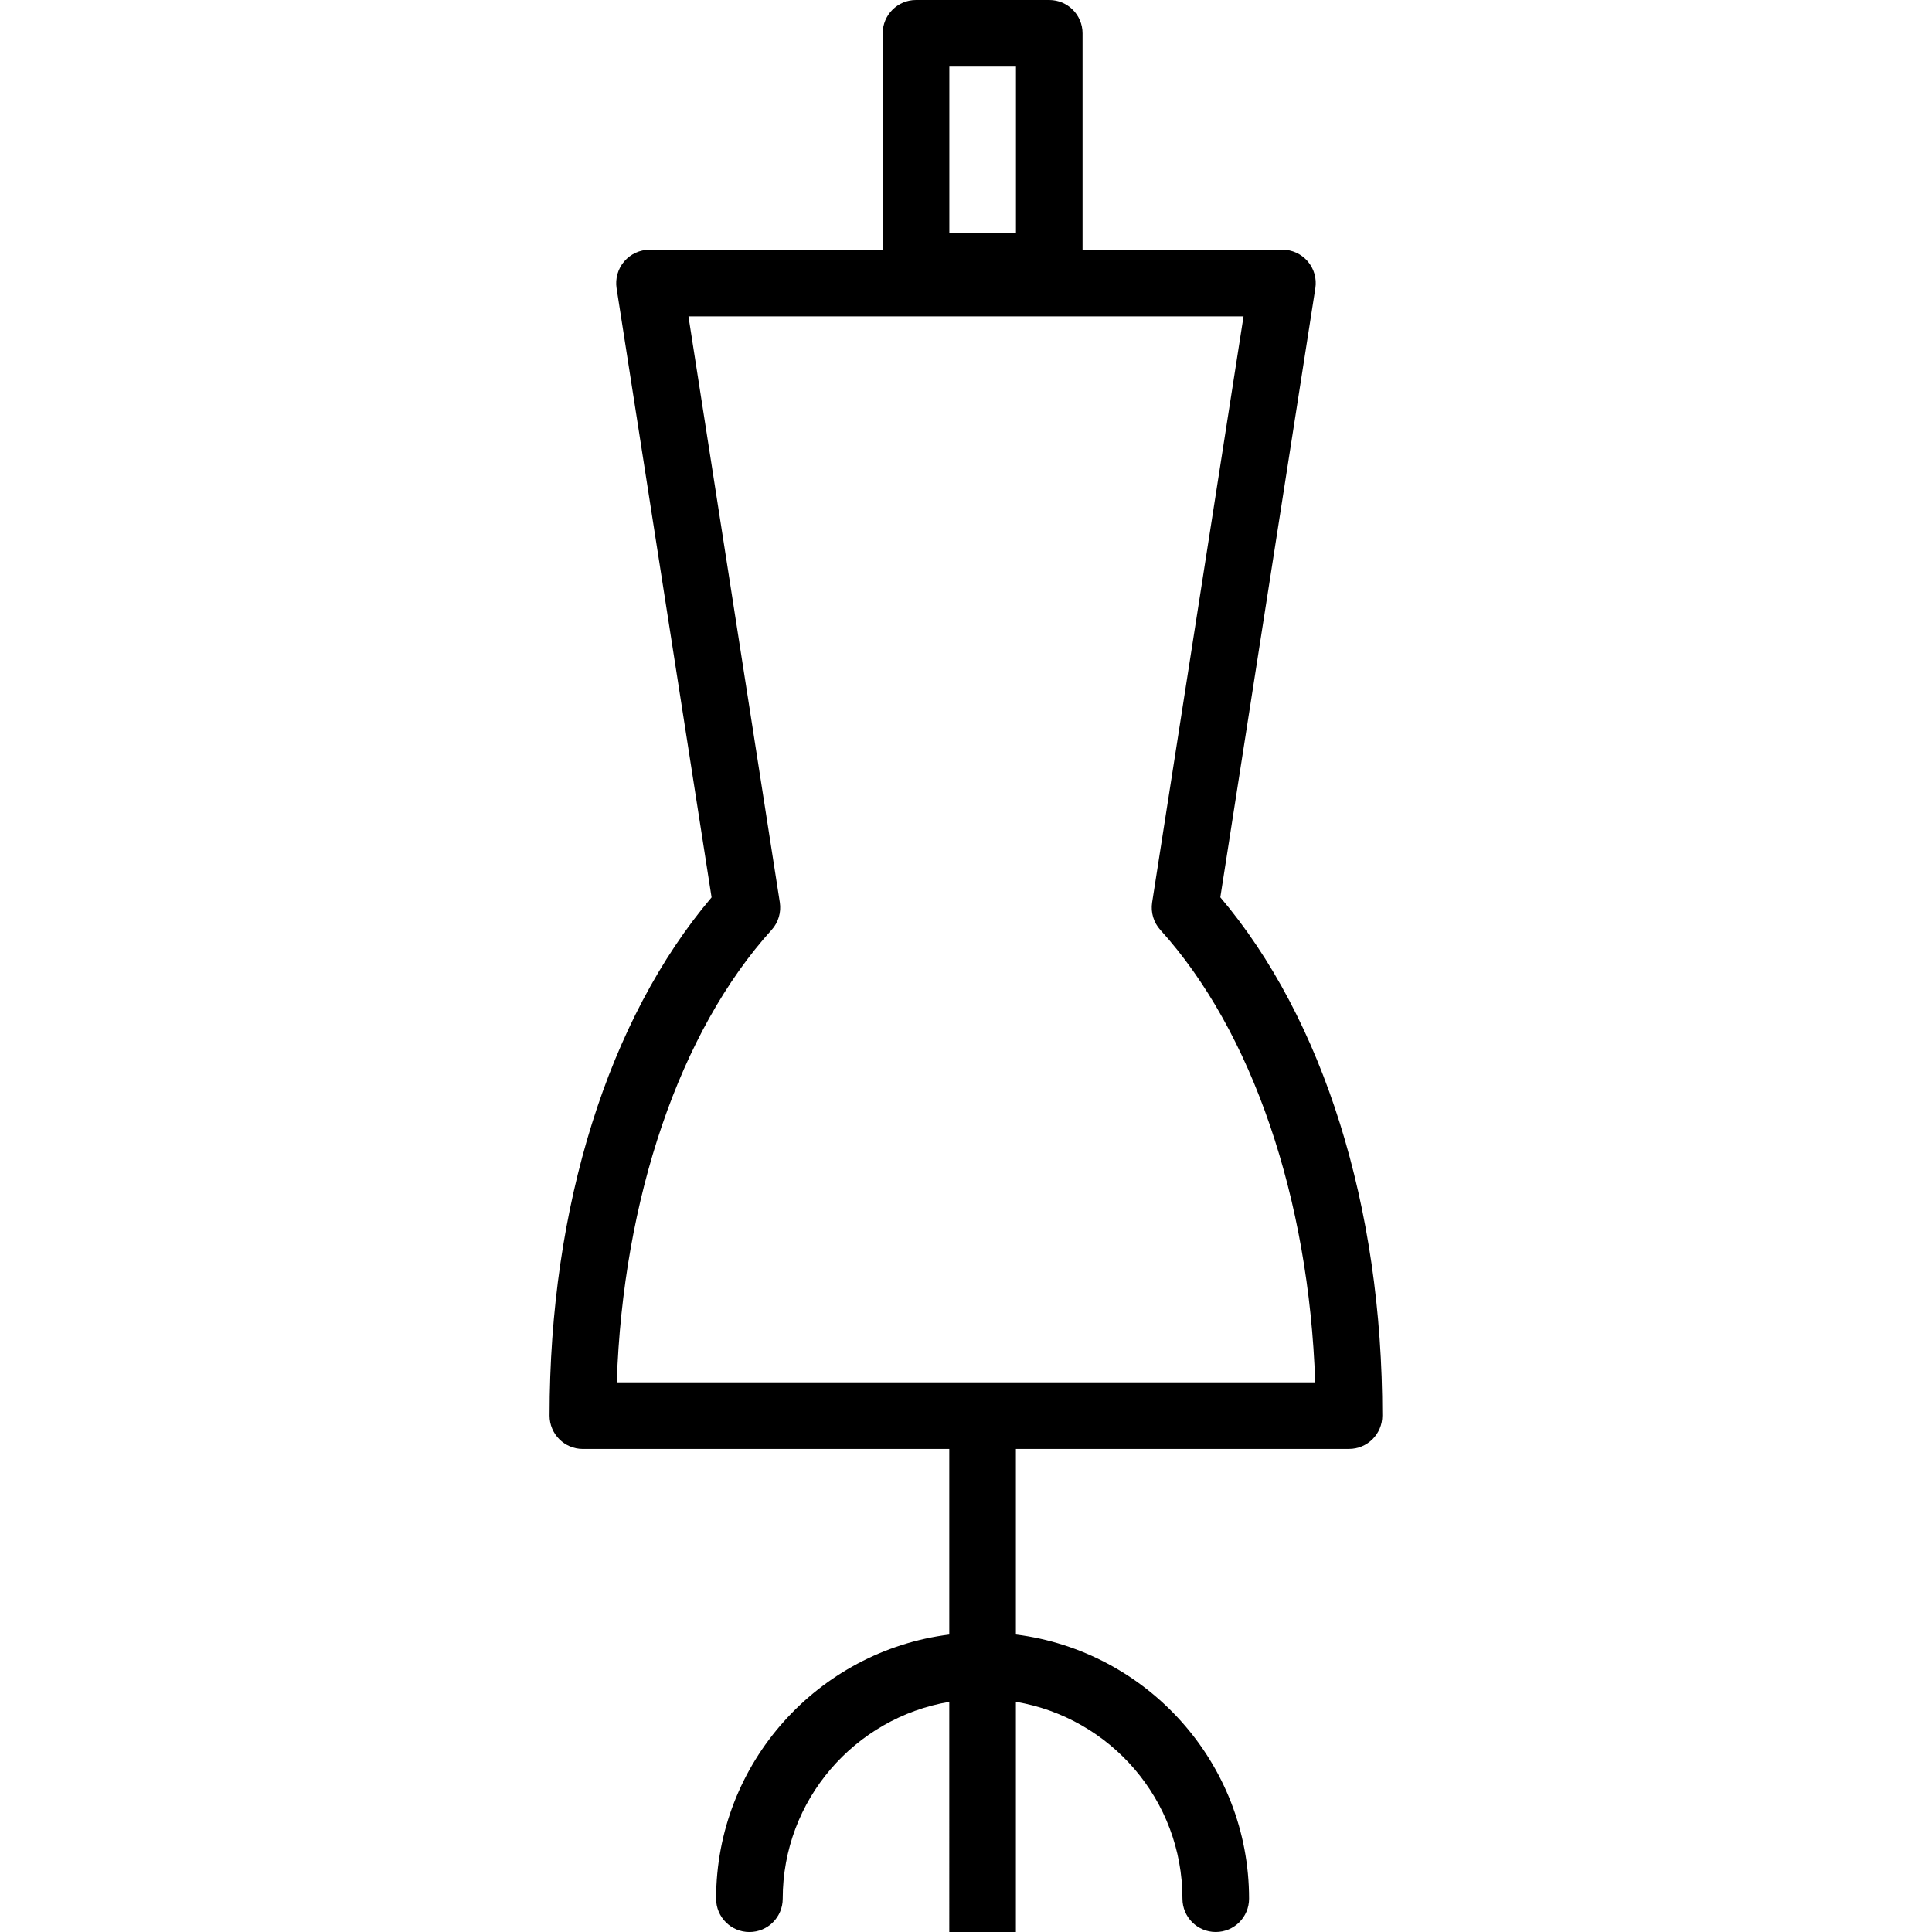
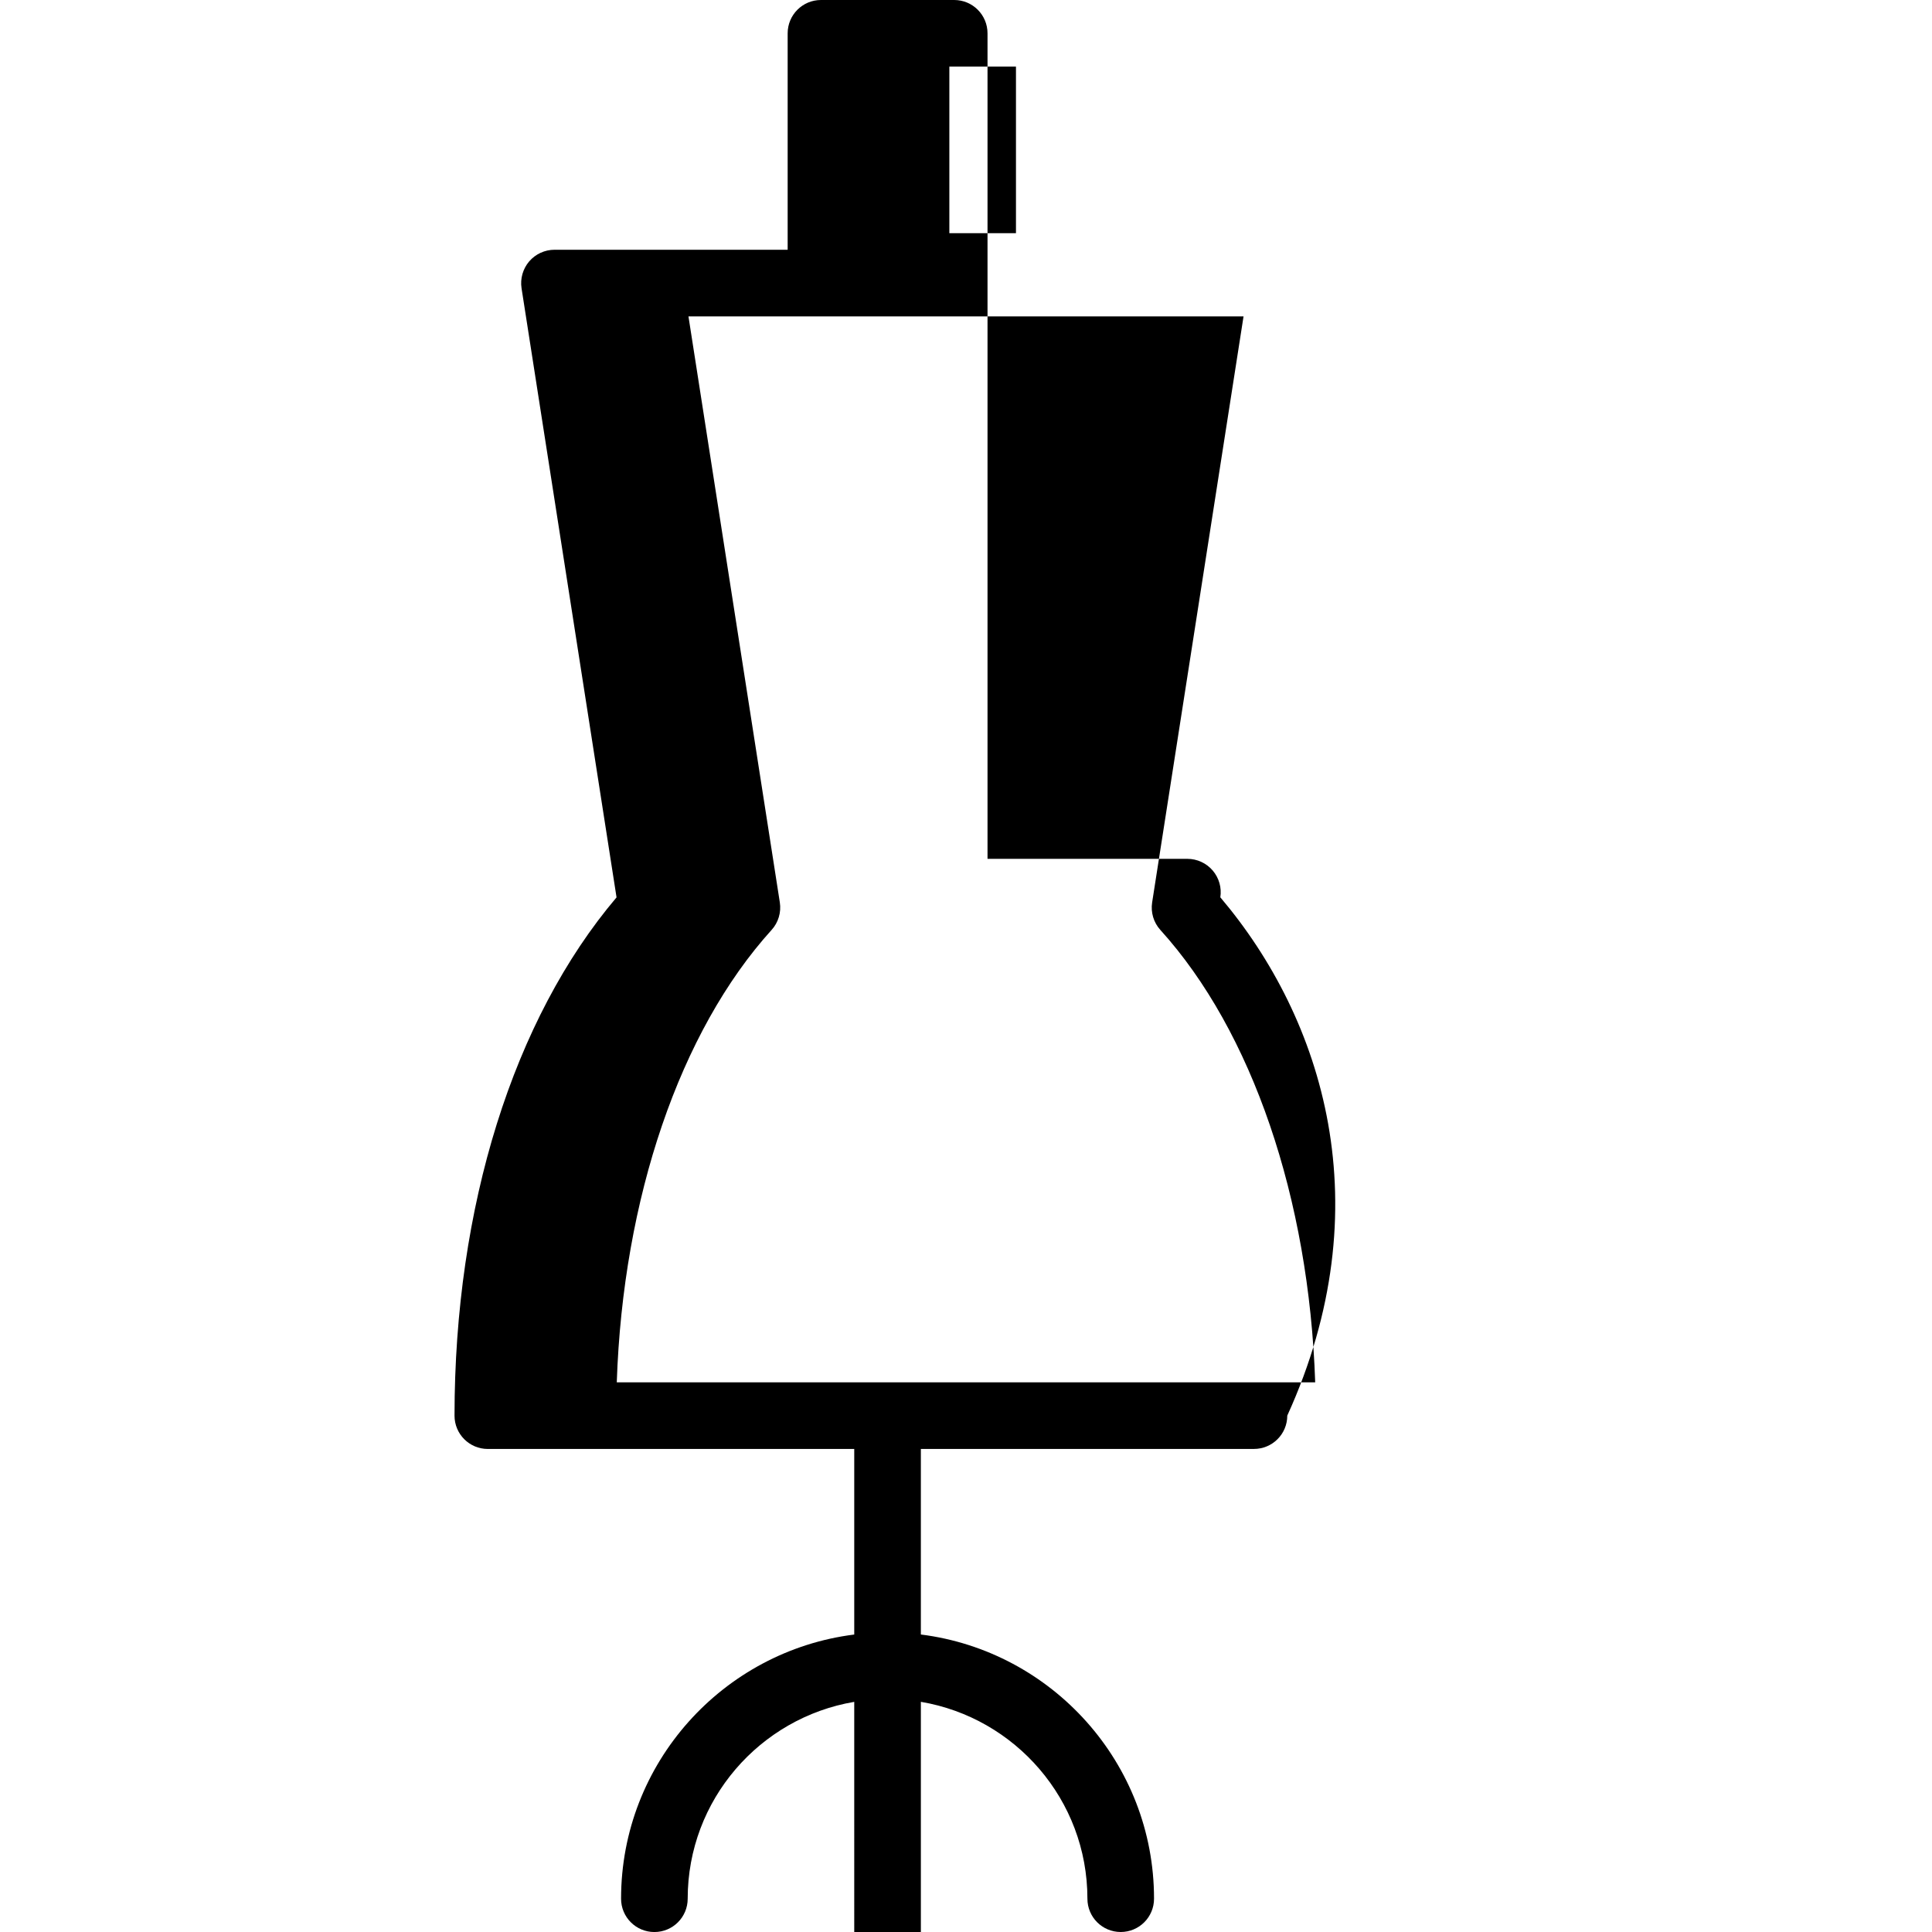
<svg xmlns="http://www.w3.org/2000/svg" version="1.1" id="Capa_1" x="0px" y="0px" viewBox="0 0 58 58" style="enable-background:new 0 0 58 58;" xml:space="preserve">
  <g>
-     <path d="M36.635,26.938l2.853-18.287c0.045-0.289-0.039-0.583-0.229-0.805c-0.19-0.222-0.468-0.35-0.76-0.35h-6V1   c0-0.552-0.447-1-1-1h-4c-0.553,0-1,0.448-1,1v6.498h-7c-0.292,0-0.569,0.128-0.76,0.35c-0.189,0.222-0.273,0.516-0.229,0.805   l2.852,18.287c-3.097,3.654-4.864,9.289-4.864,15.559c0,0.553,0.447,1,1,1h11v5.571c-3.94,0.495-7,3.859-7,7.931   c0,0.553,0.447,1,1,1s1-0.447,1-1c0-2.967,2.167-5.431,5-5.91V58h2v-6.91c2.833,0.478,5,2.942,5,5.91c0,0.553,0.447,1,1,1   c0.553,0,1-0.447,1-1c0-4.072-3.06-7.436-7-7.931v-5.571h10c0.553,0,1-0.447,1-1C41.5,36.227,39.732,30.592,36.635,26.938z M28.5,2   h2v5h-2V2z M18.516,41.498c0.185-5.516,1.893-10.538,4.648-13.581c0.203-0.224,0.293-0.527,0.247-0.826L20.668,9.498h16.664   l-2.744,17.594c-0.046,0.298,0.044,0.602,0.247,0.826c2.756,3.042,4.464,8.065,4.648,13.581L18.516,41.498L18.516,41.498z" />
+     <path d="M36.635,26.938c0.045-0.289-0.039-0.583-0.229-0.805c-0.19-0.222-0.468-0.35-0.76-0.35h-6V1   c0-0.552-0.447-1-1-1h-4c-0.553,0-1,0.448-1,1v6.498h-7c-0.292,0-0.569,0.128-0.76,0.35c-0.189,0.222-0.273,0.516-0.229,0.805   l2.852,18.287c-3.097,3.654-4.864,9.289-4.864,15.559c0,0.553,0.447,1,1,1h11v5.571c-3.94,0.495-7,3.859-7,7.931   c0,0.553,0.447,1,1,1s1-0.447,1-1c0-2.967,2.167-5.431,5-5.91V58h2v-6.91c2.833,0.478,5,2.942,5,5.91c0,0.553,0.447,1,1,1   c0.553,0,1-0.447,1-1c0-4.072-3.06-7.436-7-7.931v-5.571h10c0.553,0,1-0.447,1-1C41.5,36.227,39.732,30.592,36.635,26.938z M28.5,2   h2v5h-2V2z M18.516,41.498c0.185-5.516,1.893-10.538,4.648-13.581c0.203-0.224,0.293-0.527,0.247-0.826L20.668,9.498h16.664   l-2.744,17.594c-0.046,0.298,0.044,0.602,0.247,0.826c2.756,3.042,4.464,8.065,4.648,13.581L18.516,41.498L18.516,41.498z" />
  </g>
  <g>
</g>
  <g>
</g>
  <g>
</g>
  <g>
</g>
  <g>
</g>
  <g>
</g>
  <g>
</g>
  <g>
</g>
  <g>
</g>
  <g>
</g>
  <g>
</g>
  <g>
</g>
  <g>
</g>
  <g>
</g>
  <g>
</g>
</svg>